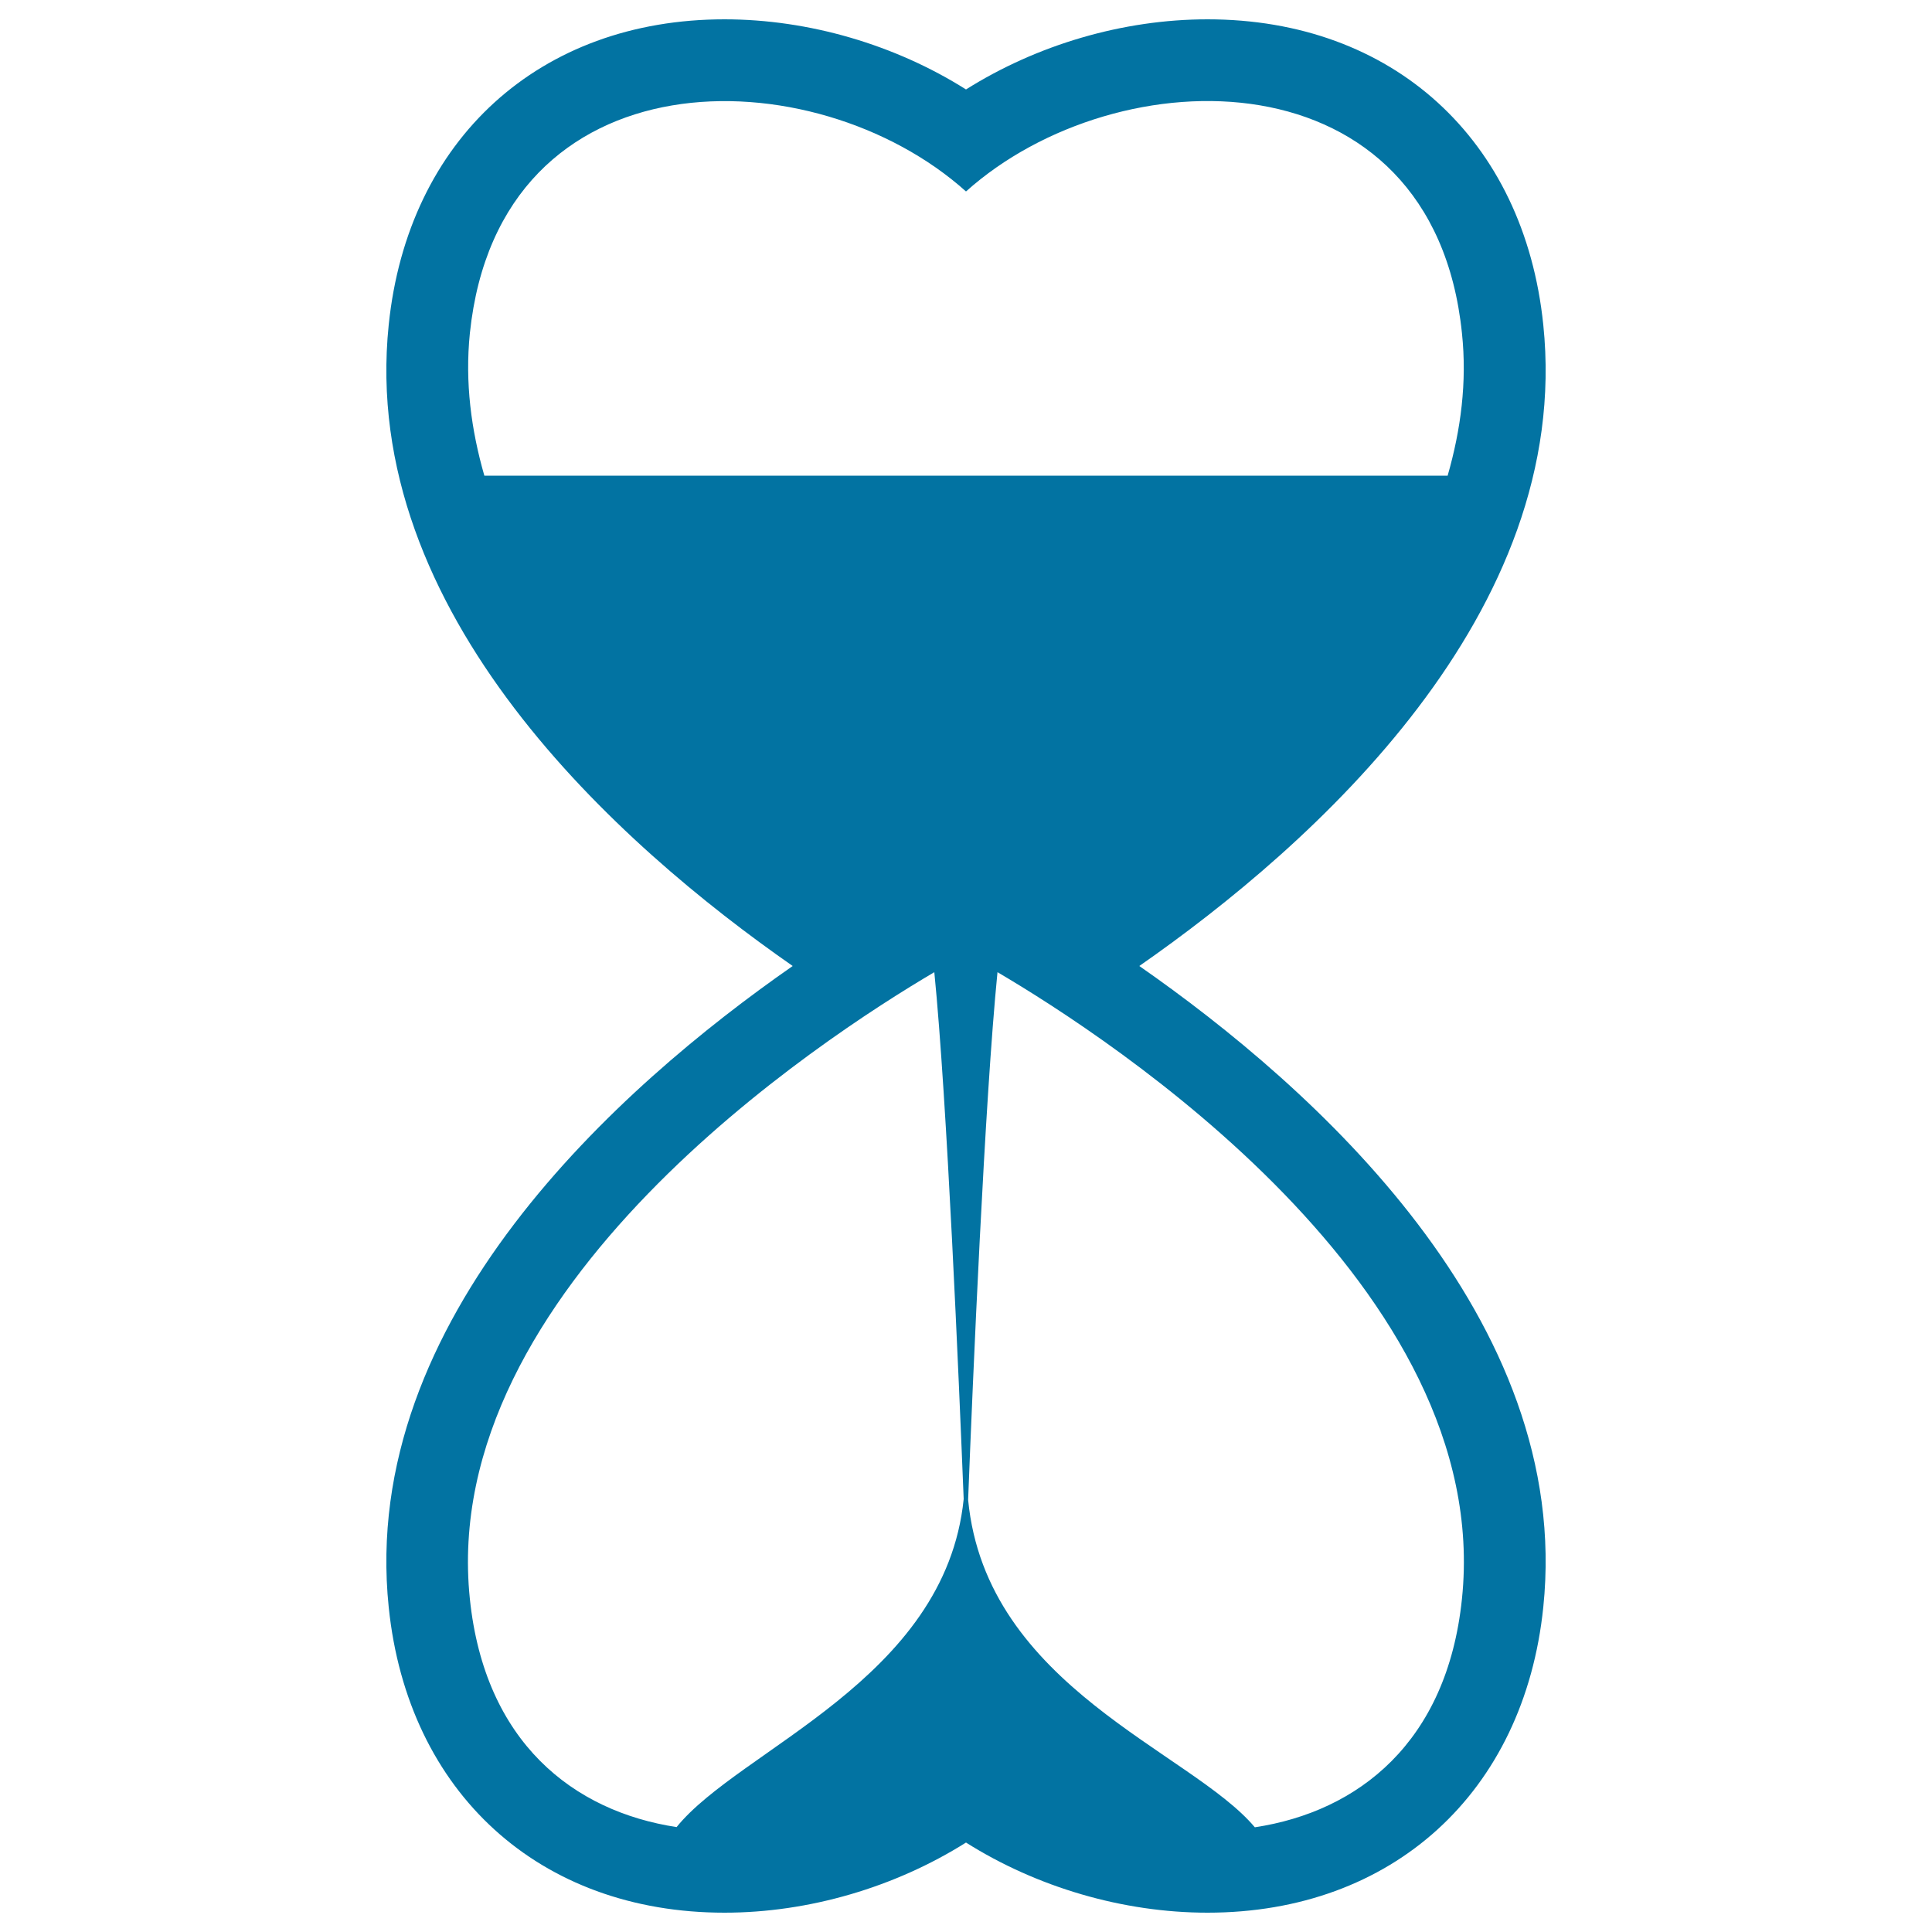
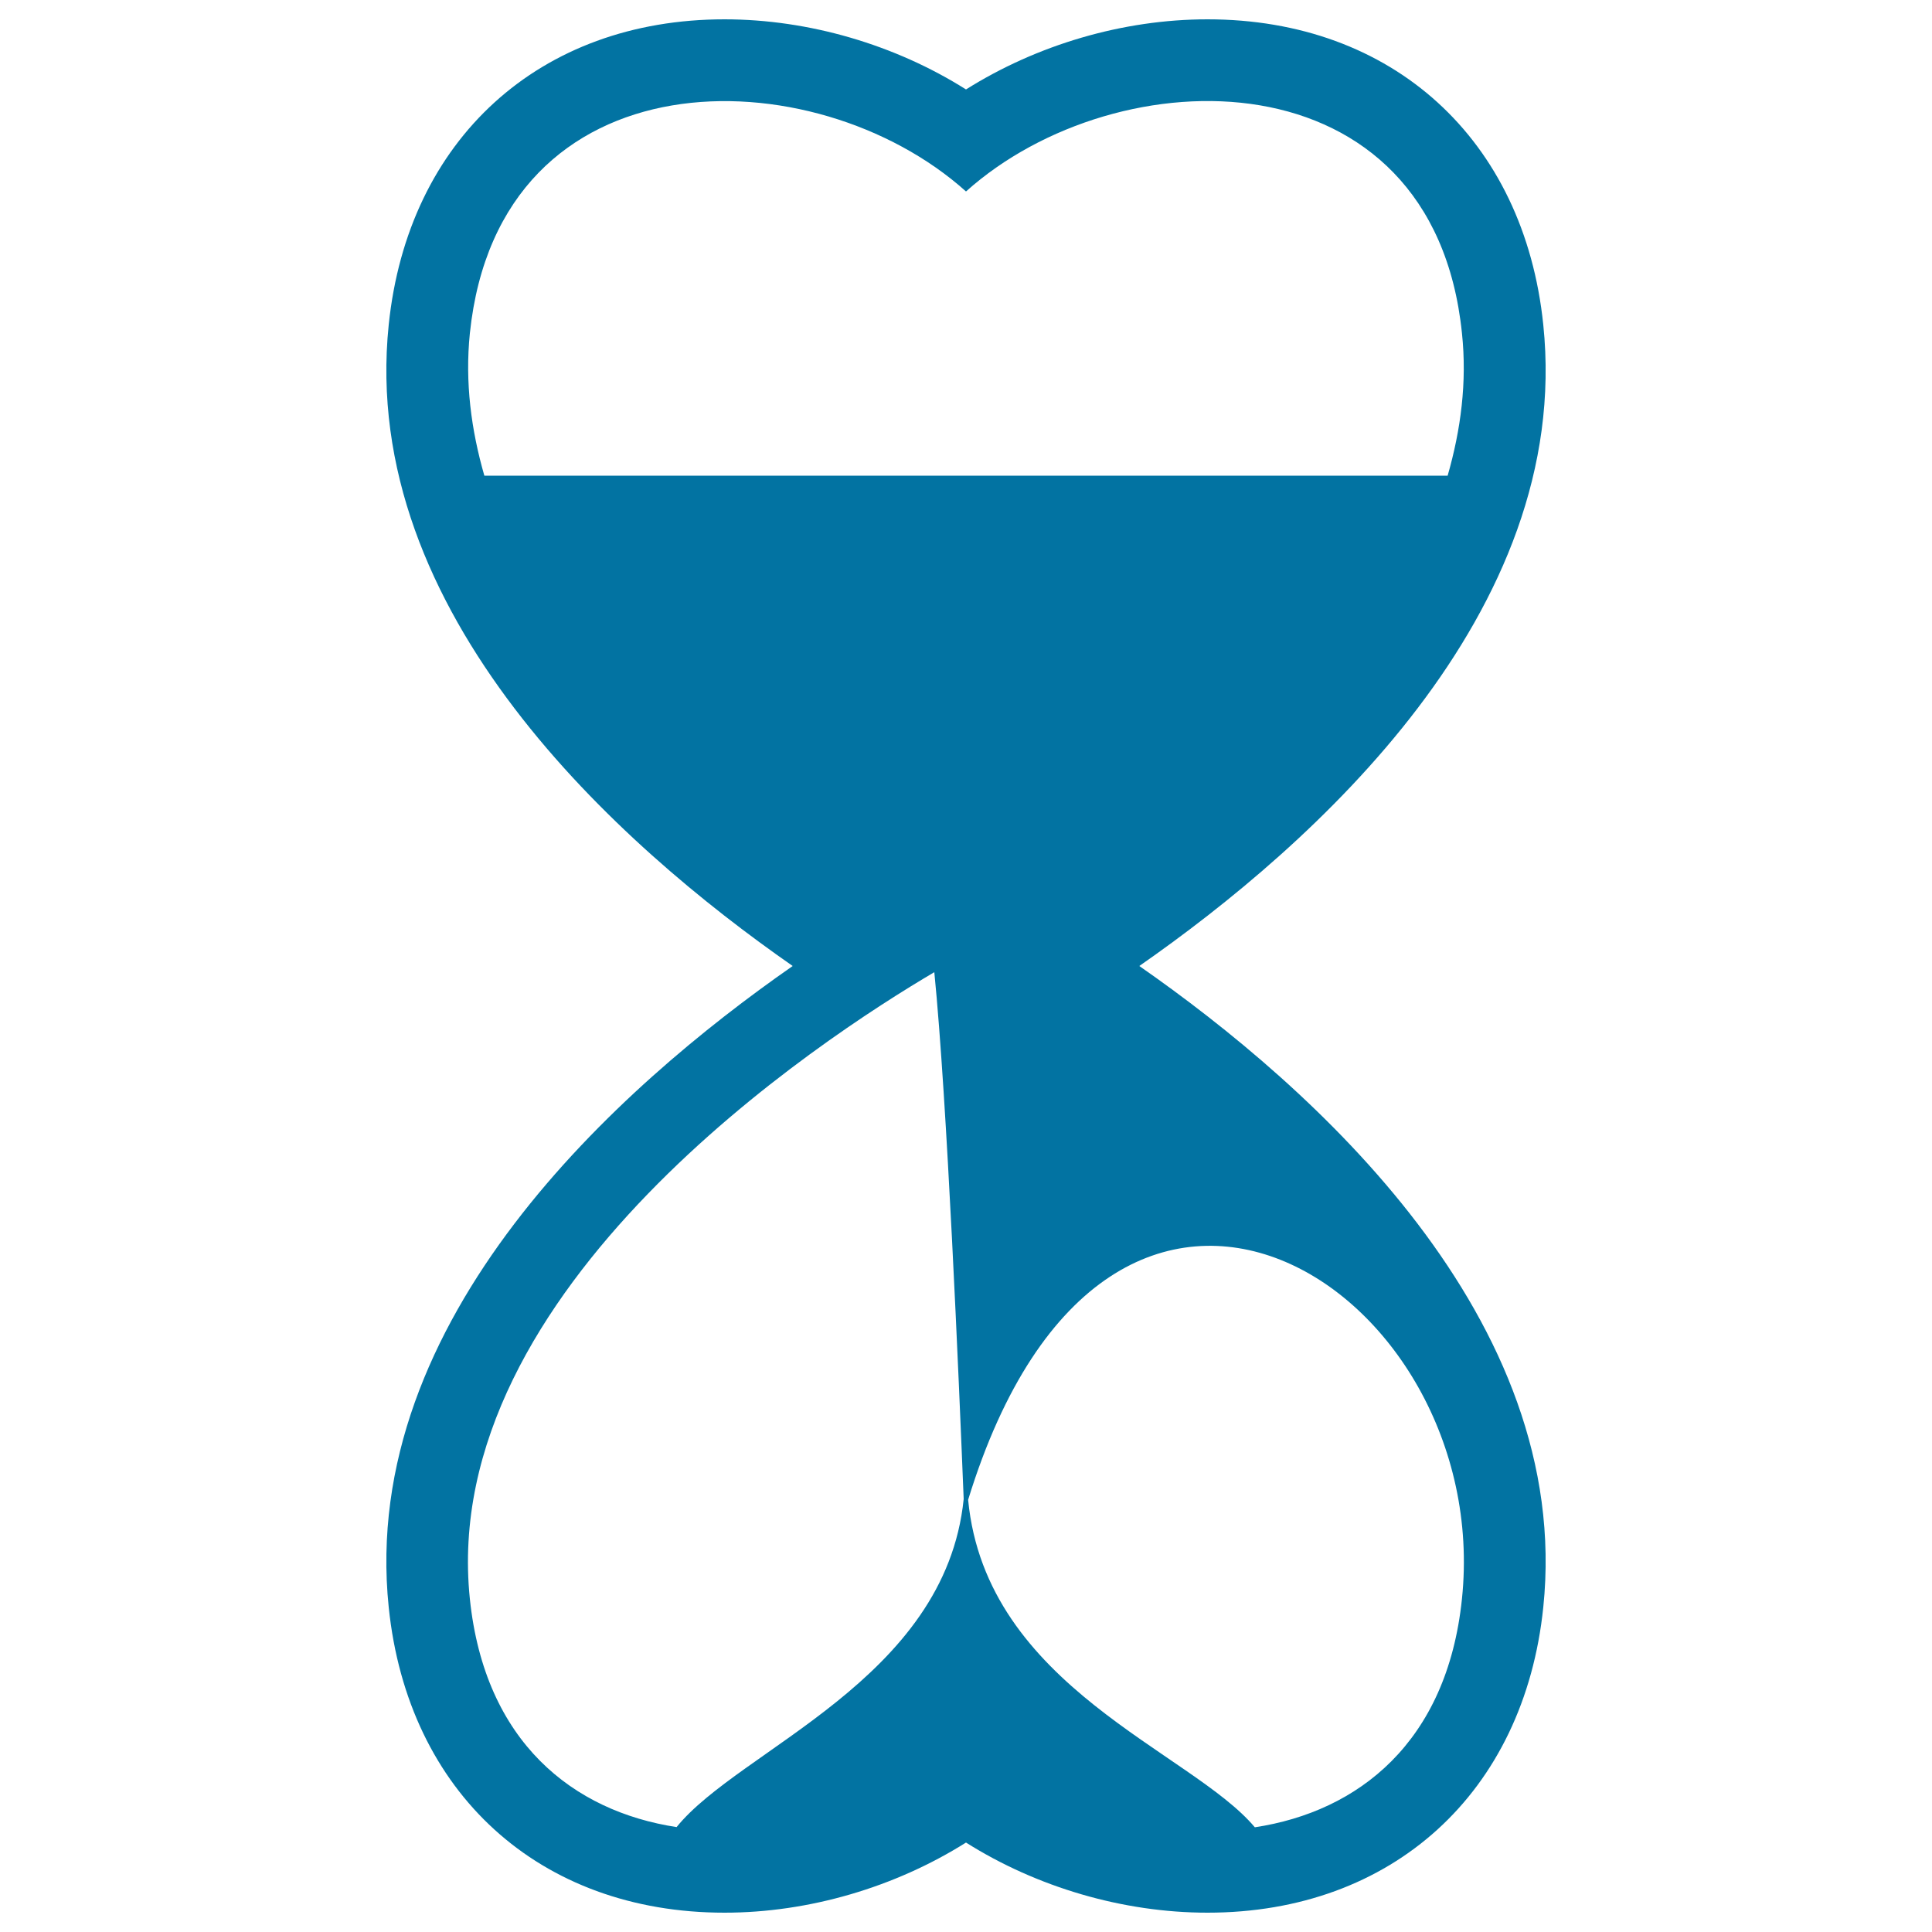
<svg xmlns="http://www.w3.org/2000/svg" viewBox="0 0 1000 1000" style="fill:#0273a2">
  <title>Sand Clock With Heart Shape SVG icon</title>
  <g>
-     <path d="M589.7,500c89.9-62.6,224.6-182.6,209.1-331.9C788.9,72,720.7,10,625,10c-43.8,0-88.3,13.2-125,36.3C463.4,23.2,418.7,10,375,10c-95.6,0-163.9,62-173.8,158.1C185.7,317.4,320.4,437.4,410.3,500c-89.9,62.6-224.6,182.6-209.1,331.9C211.1,928,279.3,990,375,990c43.7,0,88.3-13.2,125-36.3c36.6,23.1,81.3,36.3,125,36.3c95.6,0,163.9-62.1,173.8-158.1C814.3,682.6,679.6,562.6,589.7,500z M243.2,172.5C258.4,26.4,421.4,28.6,500,99.1c78.6-70.5,241.7-72.8,256.7,73.3c2.7,25.5-0.6,50.1-7.4,73.8H250.7C243.9,222.6,240.6,198,243.2,172.5z M243.2,827.6c-16.7-160.8,182.3-290.2,240.4-324.4c6.6,66.2,12.7,210.6,15.2,272.7c-9.5,93.5-116,129.4-148.6,169.8C296.7,937.5,250.9,901.8,243.2,827.6z M756.7,827.6c-7.7,74.3-53.7,110.1-107.2,118.2c-33-39.3-139.1-72.7-148.4-169.5c2.4-62,8.6-206.8,15.2-273.1C574.5,537.4,773.5,666.8,756.7,827.6z" />
+     <path d="M589.7,500c89.9-62.6,224.6-182.6,209.1-331.9C788.9,72,720.7,10,625,10c-43.8,0-88.3,13.2-125,36.3C463.4,23.2,418.7,10,375,10c-95.6,0-163.9,62-173.8,158.1C185.7,317.4,320.4,437.4,410.3,500c-89.9,62.6-224.6,182.6-209.1,331.9C211.1,928,279.3,990,375,990c43.7,0,88.3-13.2,125-36.3c36.6,23.1,81.3,36.3,125,36.3c95.6,0,163.9-62.1,173.8-158.1C814.3,682.6,679.6,562.6,589.7,500z M243.2,172.5C258.4,26.4,421.4,28.6,500,99.1c78.6-70.5,241.7-72.8,256.7,73.3c2.7,25.5-0.6,50.1-7.4,73.8H250.7C243.9,222.6,240.6,198,243.2,172.5z M243.2,827.6c-16.7-160.8,182.3-290.2,240.4-324.4c6.6,66.2,12.7,210.6,15.2,272.7c-9.5,93.5-116,129.4-148.6,169.8C296.7,937.5,250.9,901.8,243.2,827.6z M756.7,827.6c-7.7,74.3-53.7,110.1-107.2,118.2c-33-39.3-139.1-72.7-148.4-169.5C574.5,537.4,773.5,666.8,756.7,827.6z" />
  </g>
</svg>